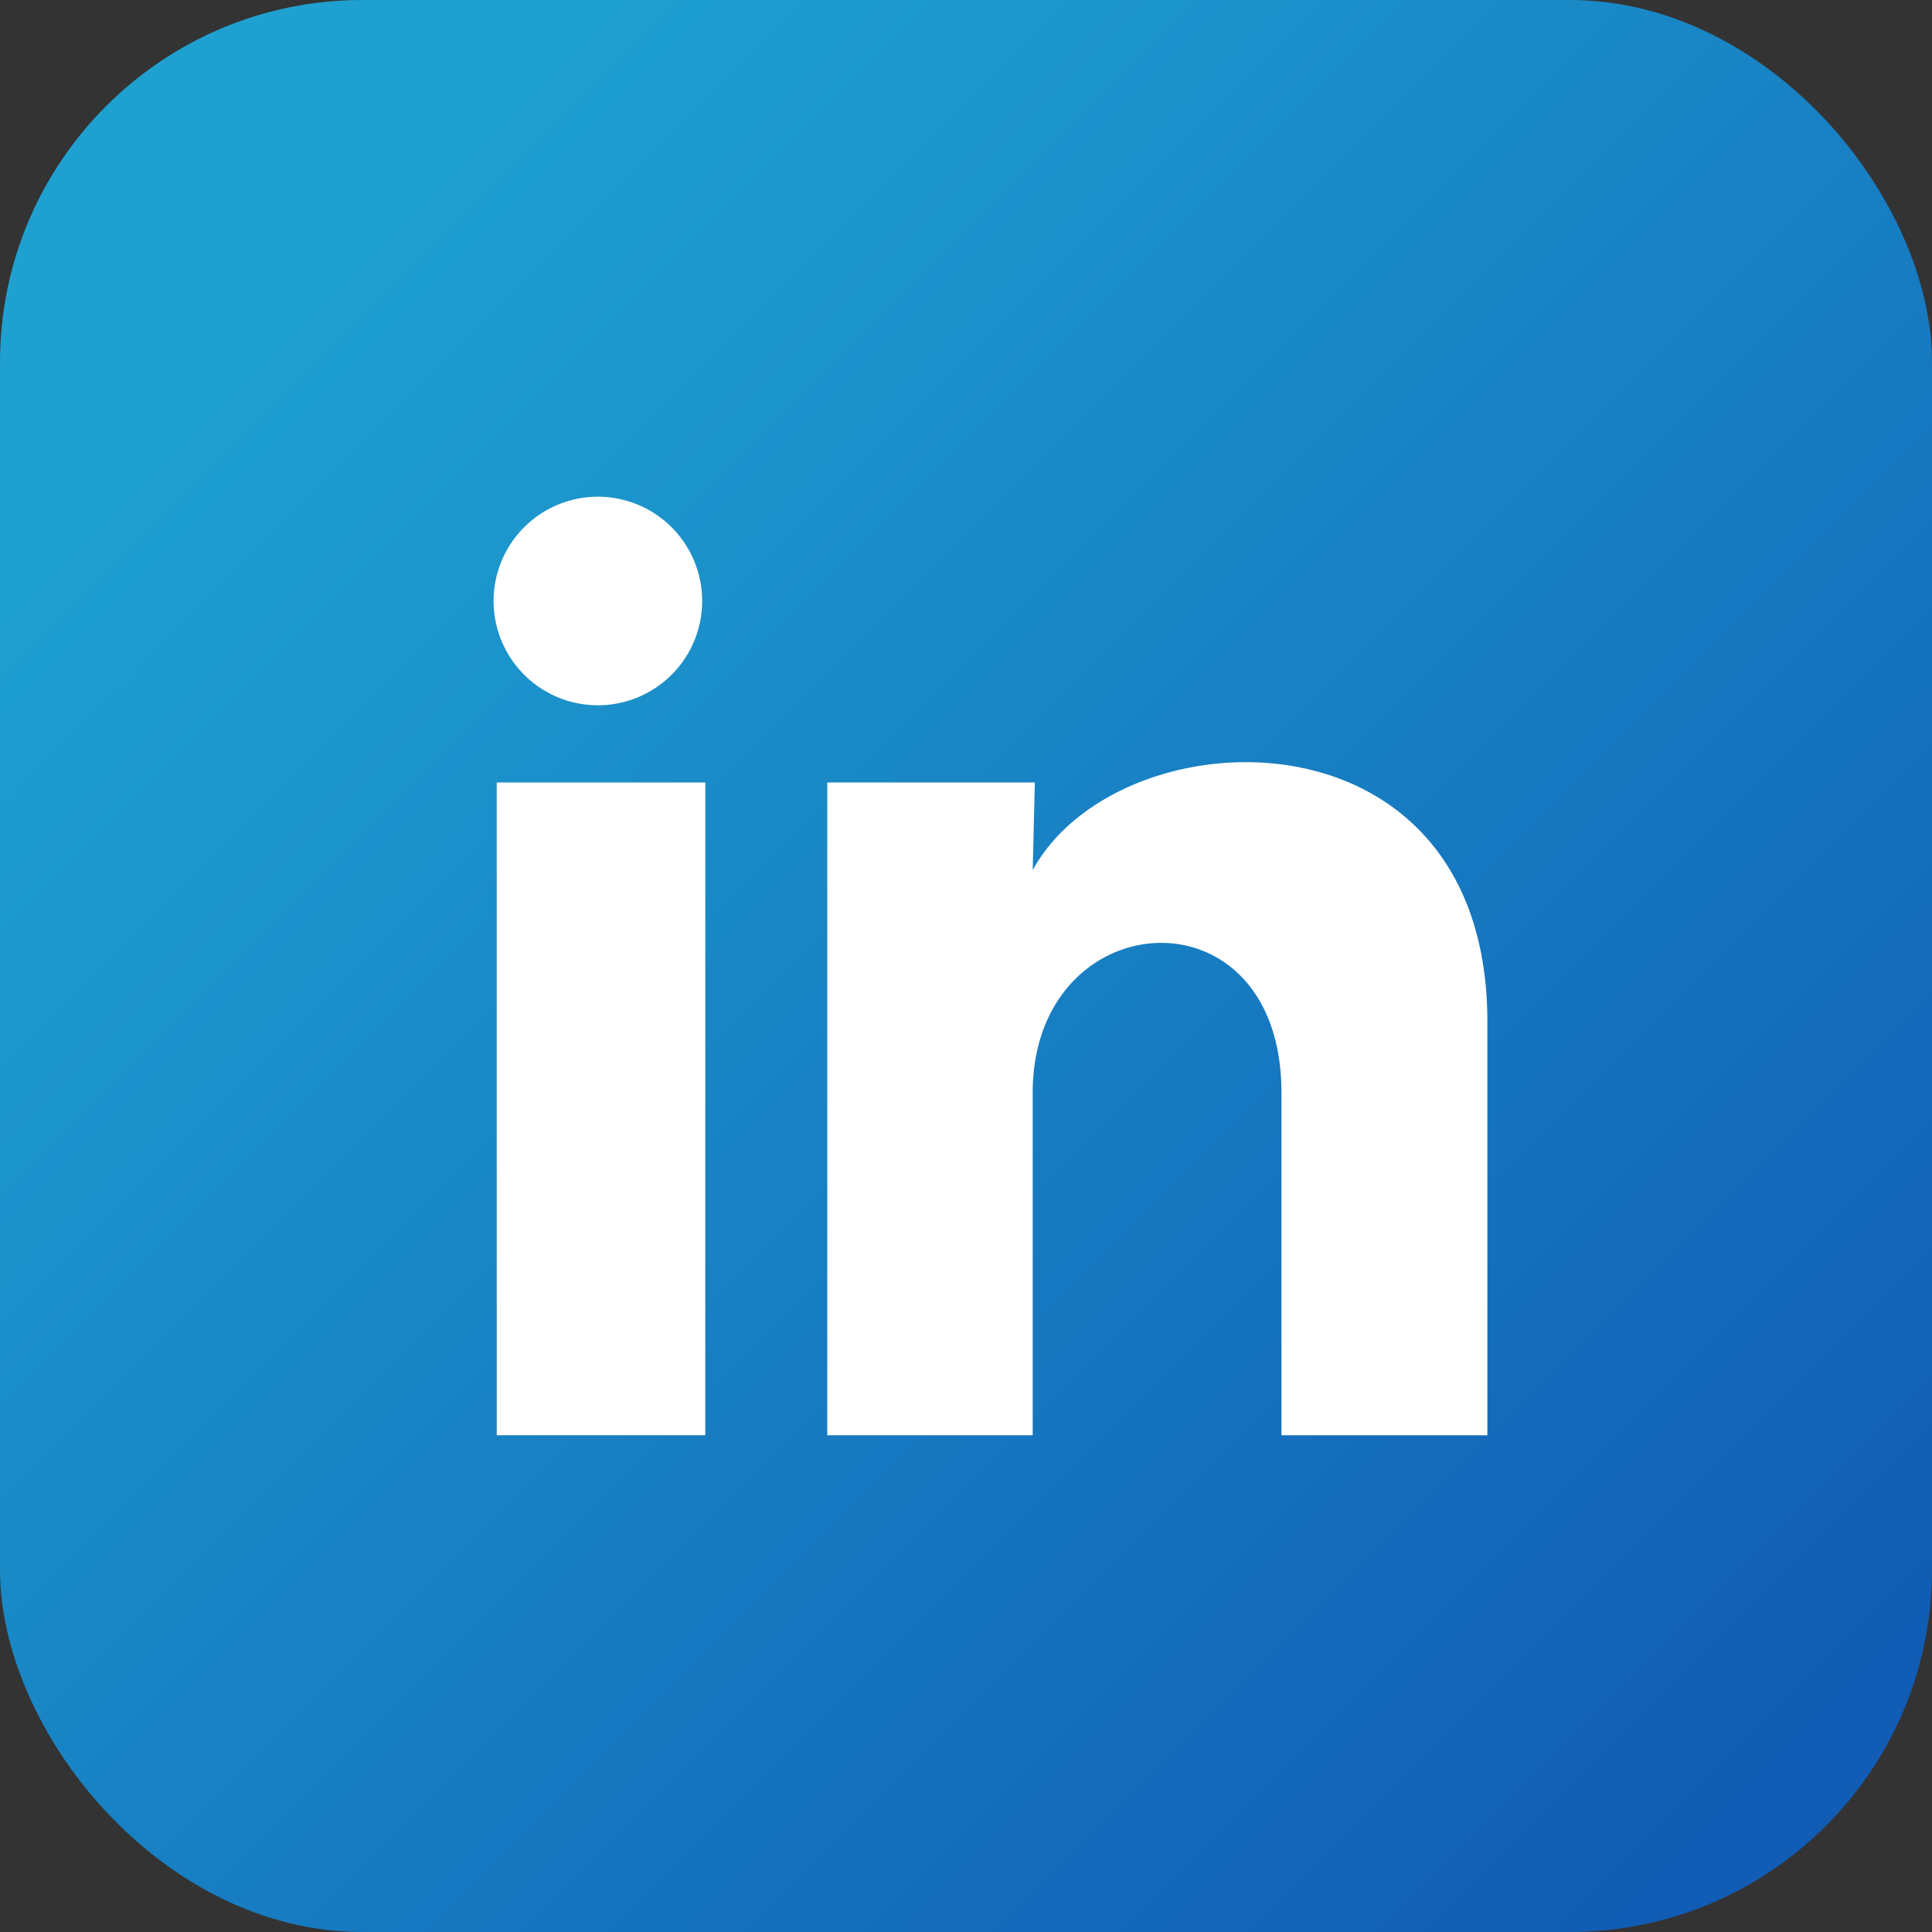
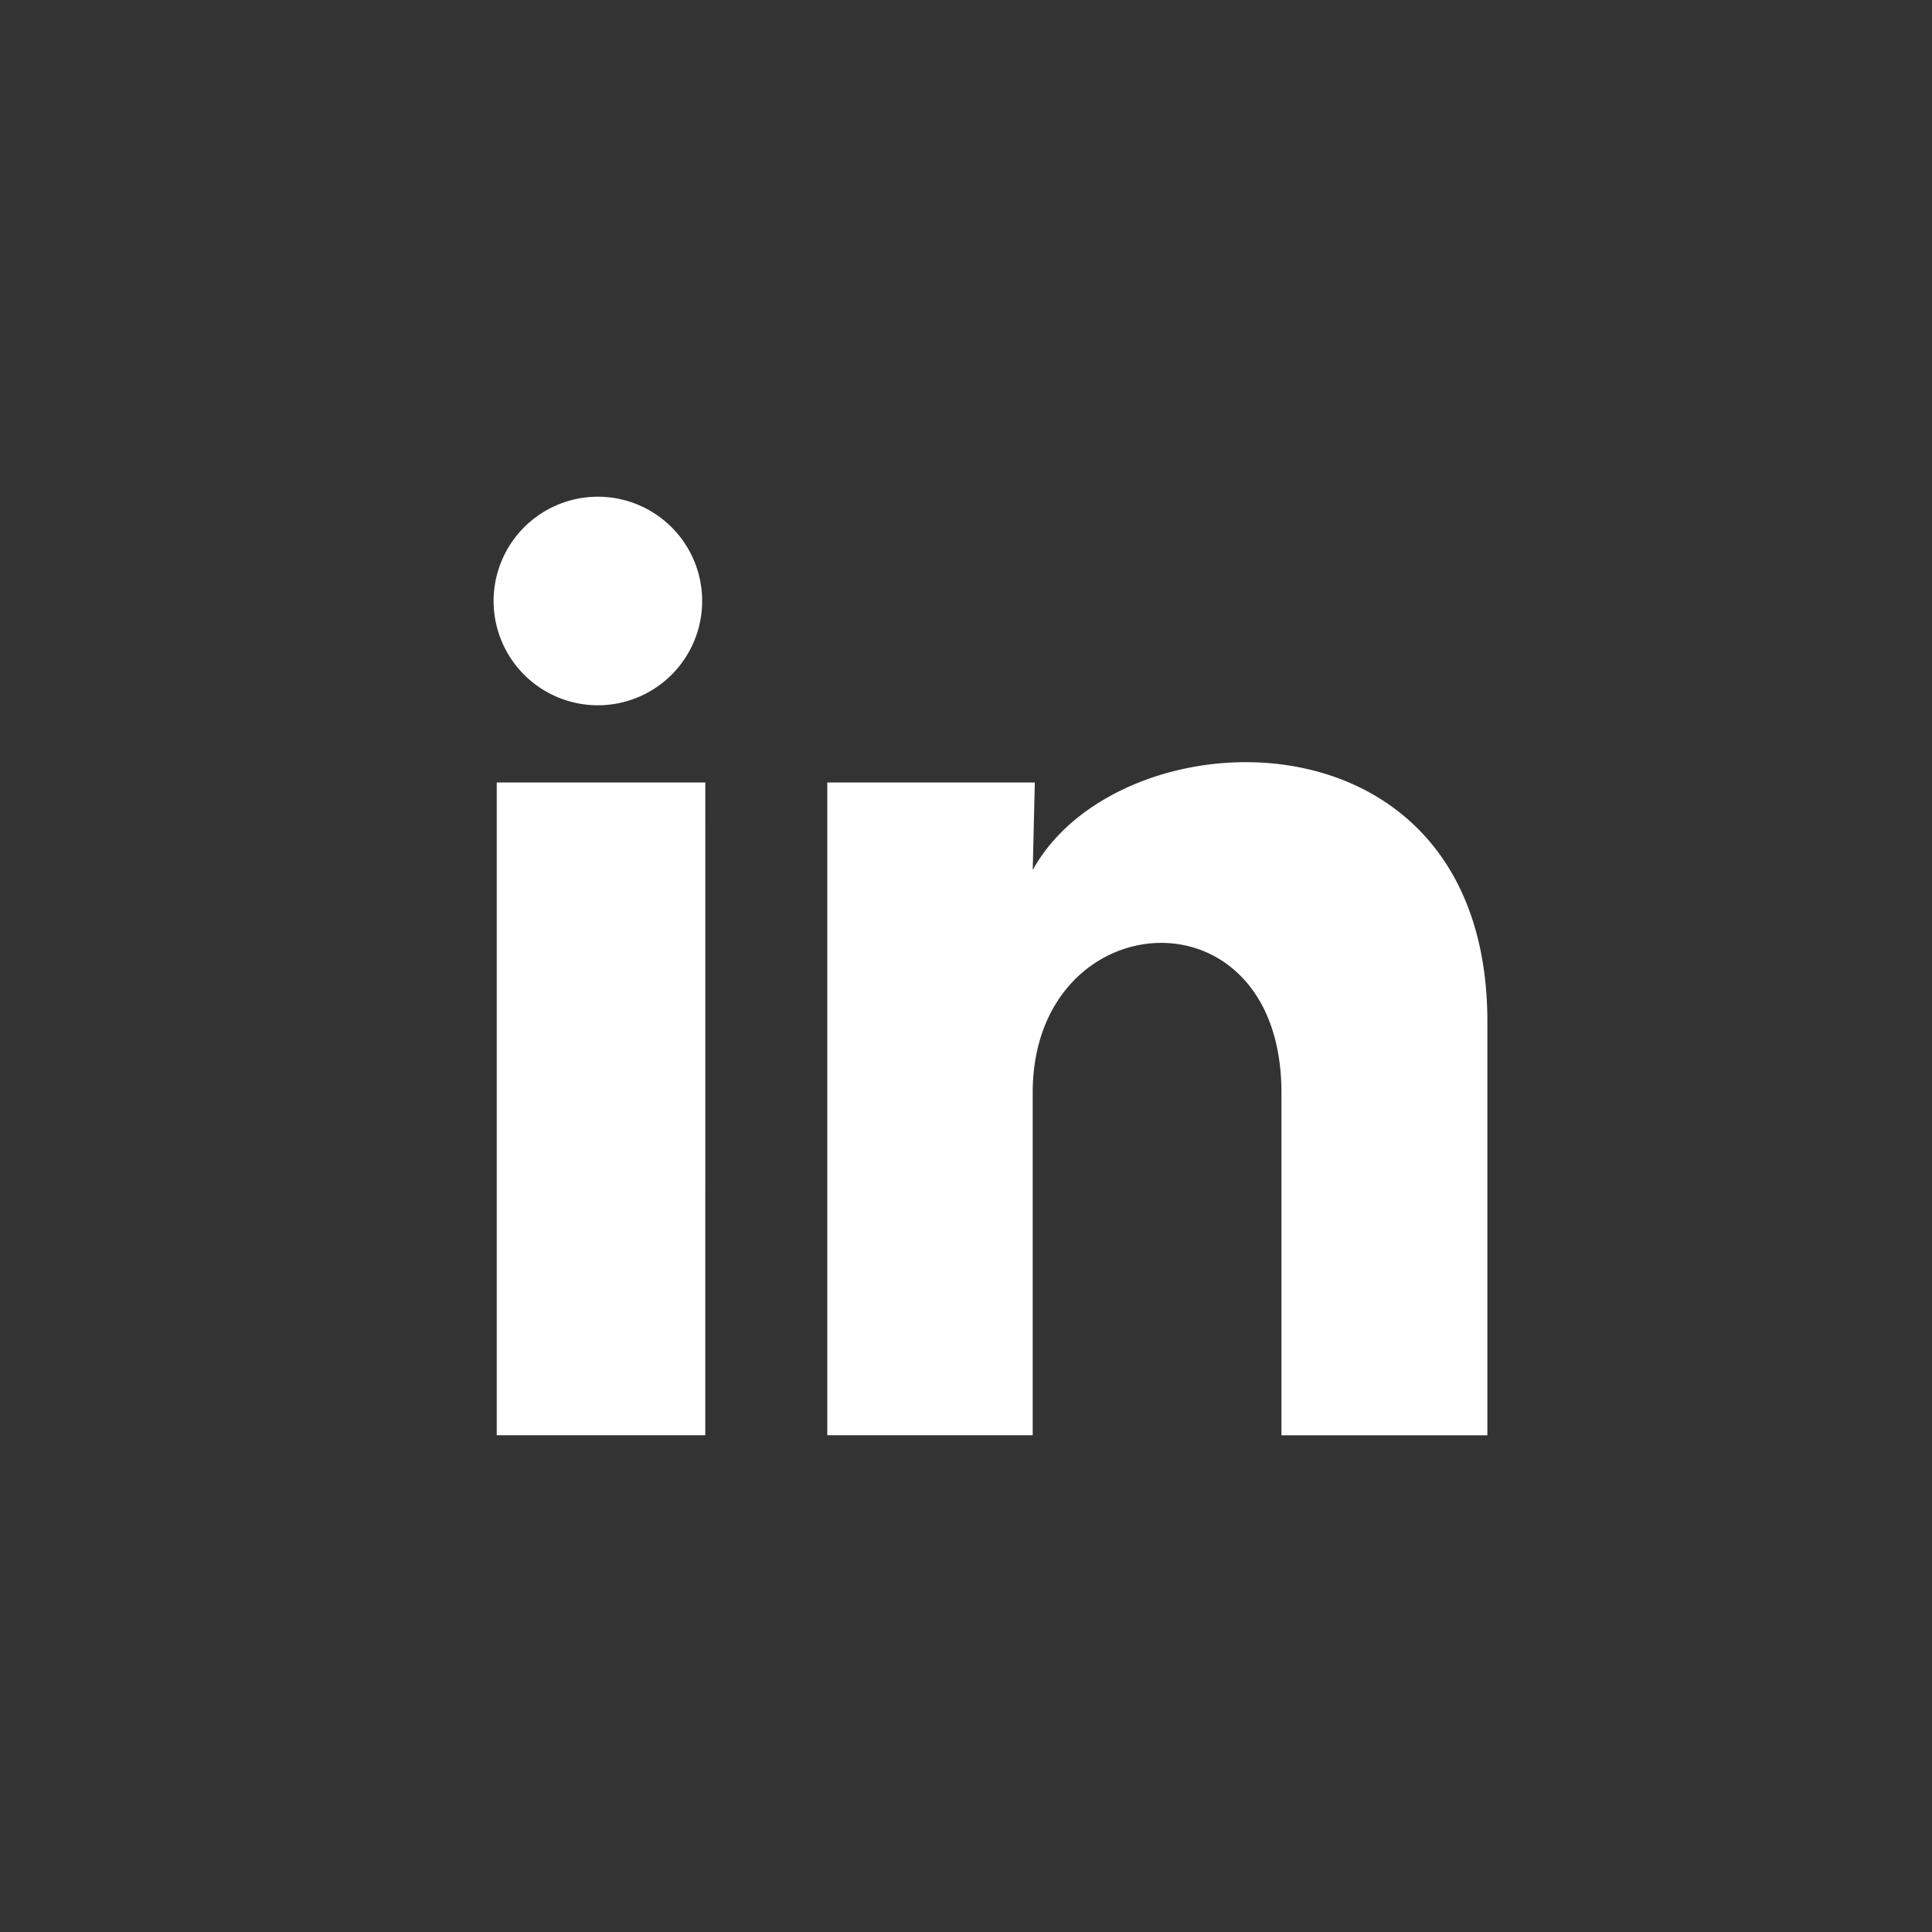
<svg xmlns="http://www.w3.org/2000/svg" width="80" height="80">
  <rect width="100%" height="100%" fill="#333333" stroke="none" />
  <defs>
    <linearGradient id="a" x1=".15" y1=".15" x2=".915" y2=".915" gradientUnits="objectBoundingBox">
      <stop offset="0" stop-color="#1ea1d1" />
      <stop offset="1" stop-color="#115cb4" />
    </linearGradient>
  </defs>
  <g data-name="Group 107416">
    <g data-name="Group 48585">
-       <rect data-name="Group 44436@2x" width="80" height="80" rx="15" fill="url(#a)" />
-       <path data-name="Path 105493" d="M14.092 14.093h51.815v51.815H14.092z" fill="none" />
      <path data-name="Path 105494" d="M29.075 24.888a4.318 4.318 0 11-4.316-4.32 4.318 4.318 0 014.316 4.32zm.13 7.513h-8.636v27.03h8.635zm13.645 0h-8.594v27.03h8.506V45.247c0-7.9 10.3-8.636 10.3 0v14.185h8.527V42.311c0-13.321-15.242-12.824-18.826-6.283z" fill="#fff" />
    </g>
  </g>
</svg>